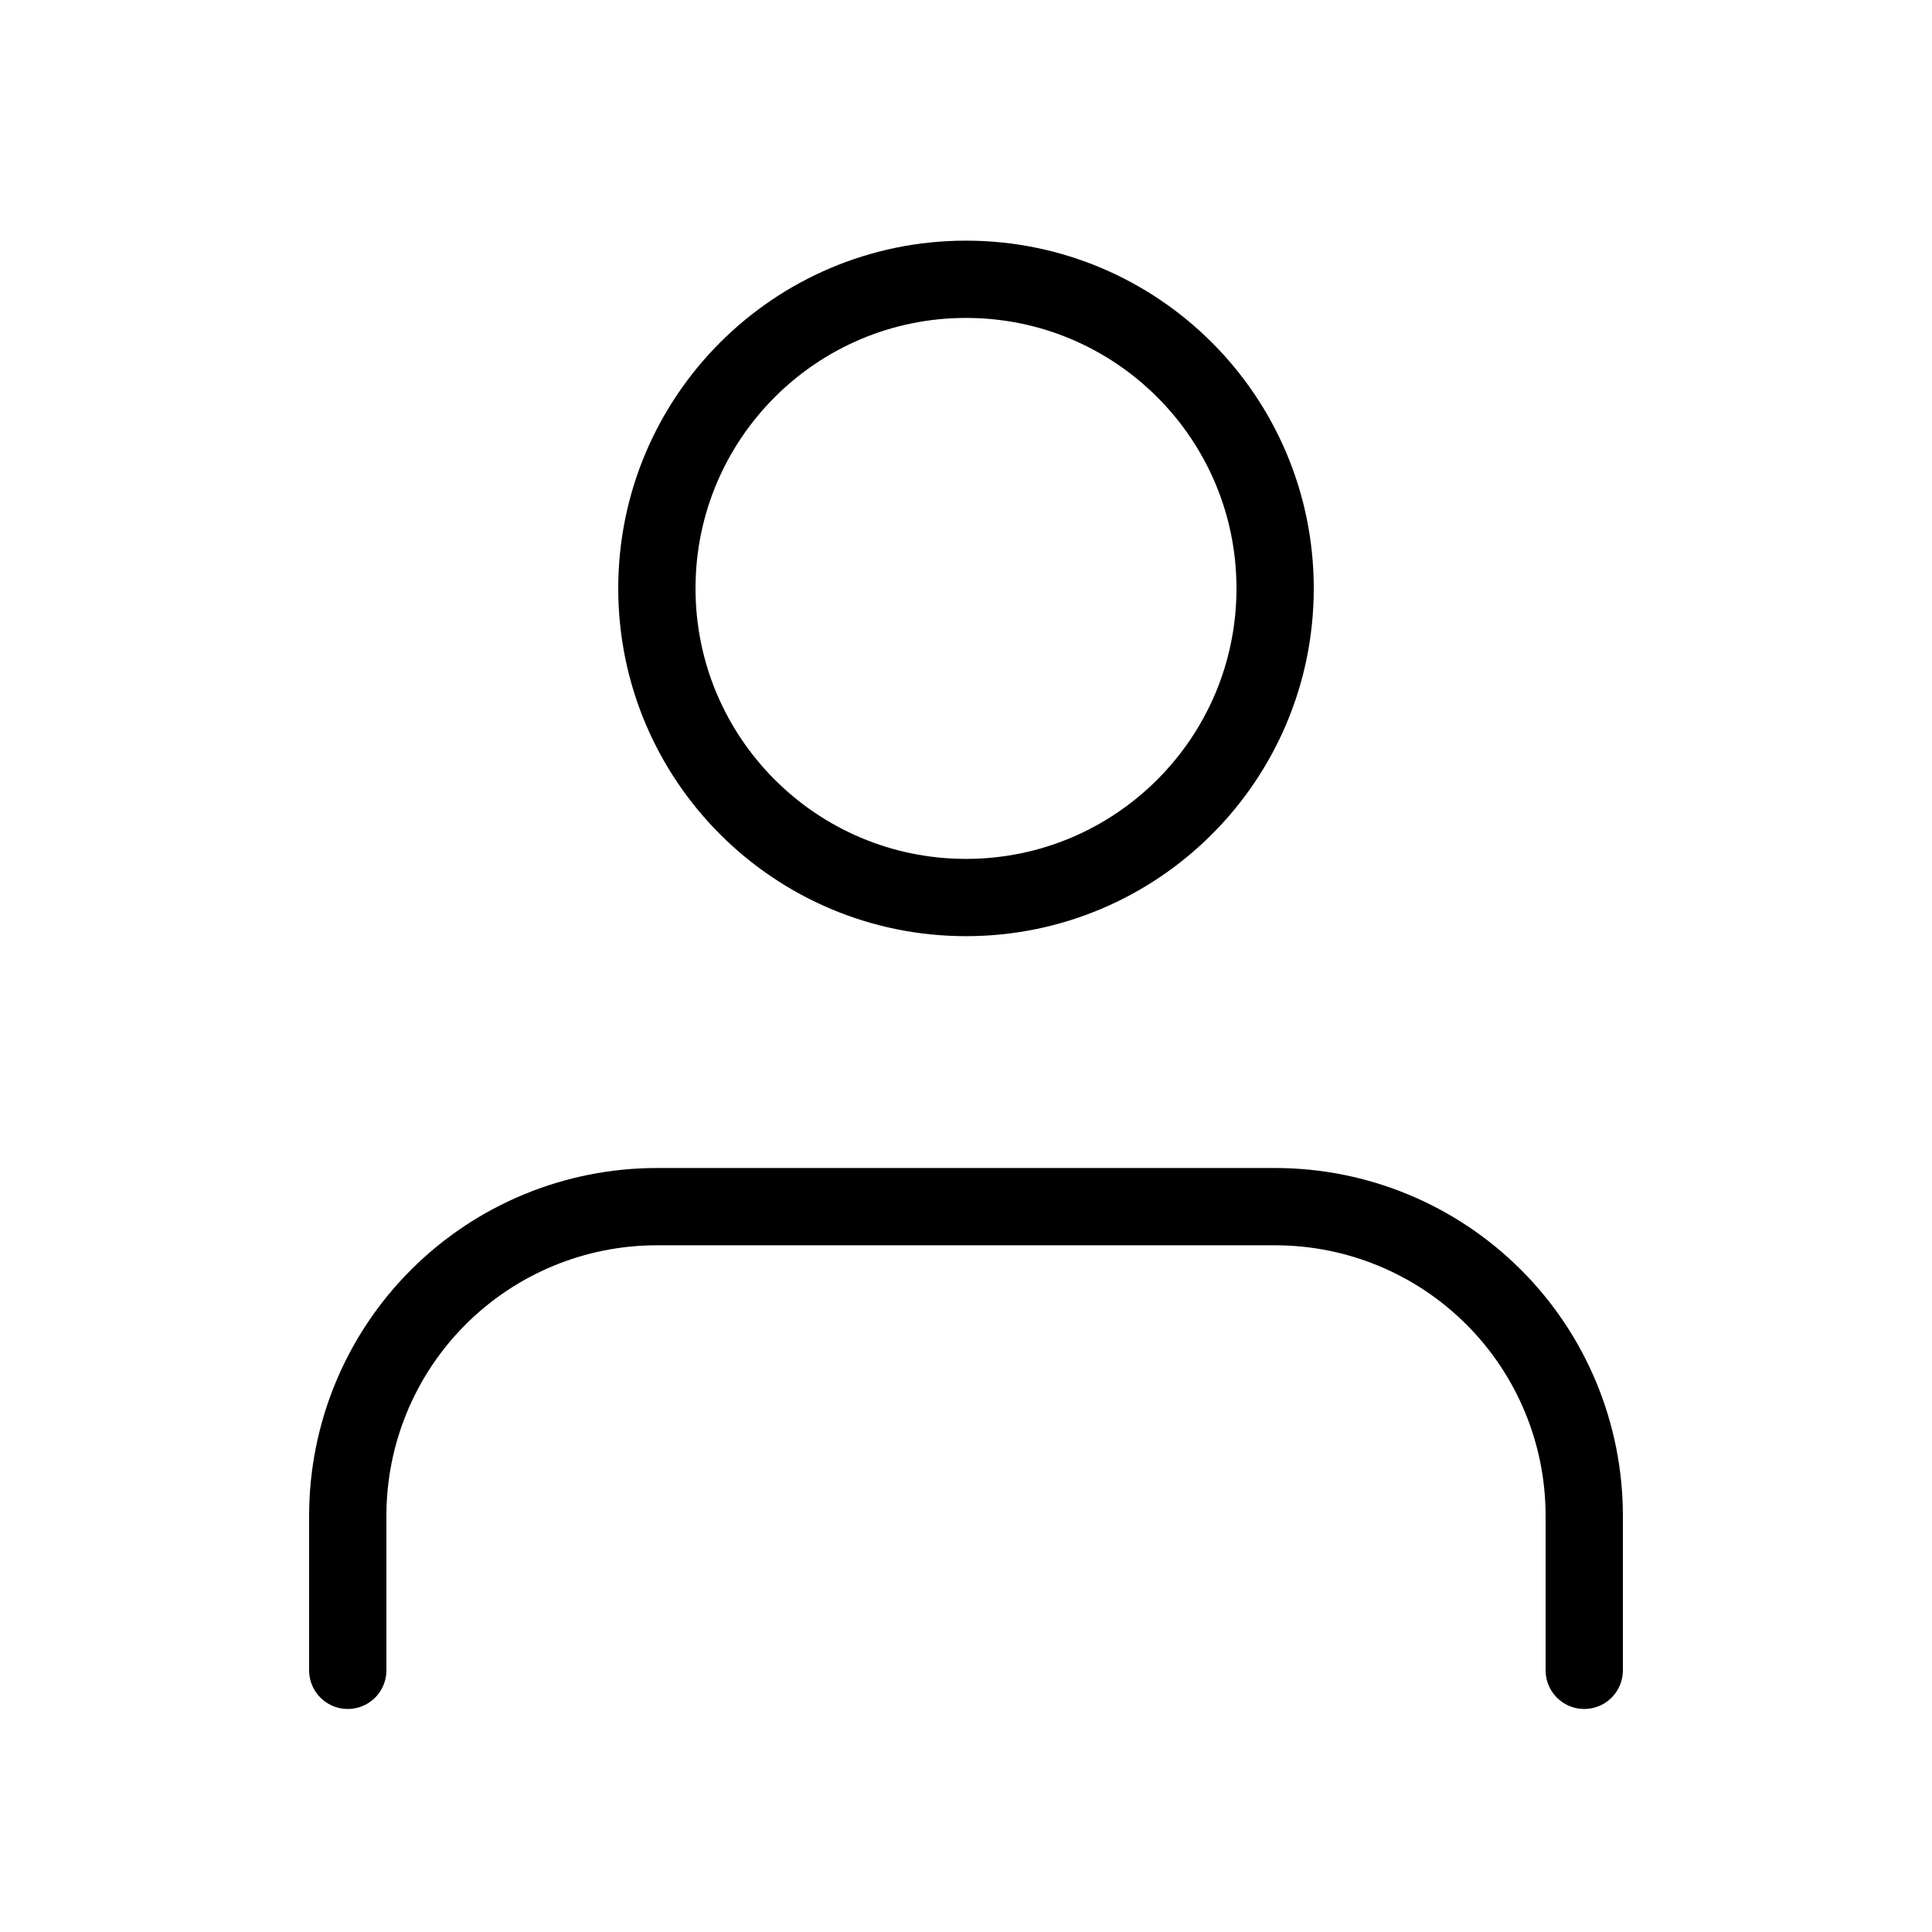
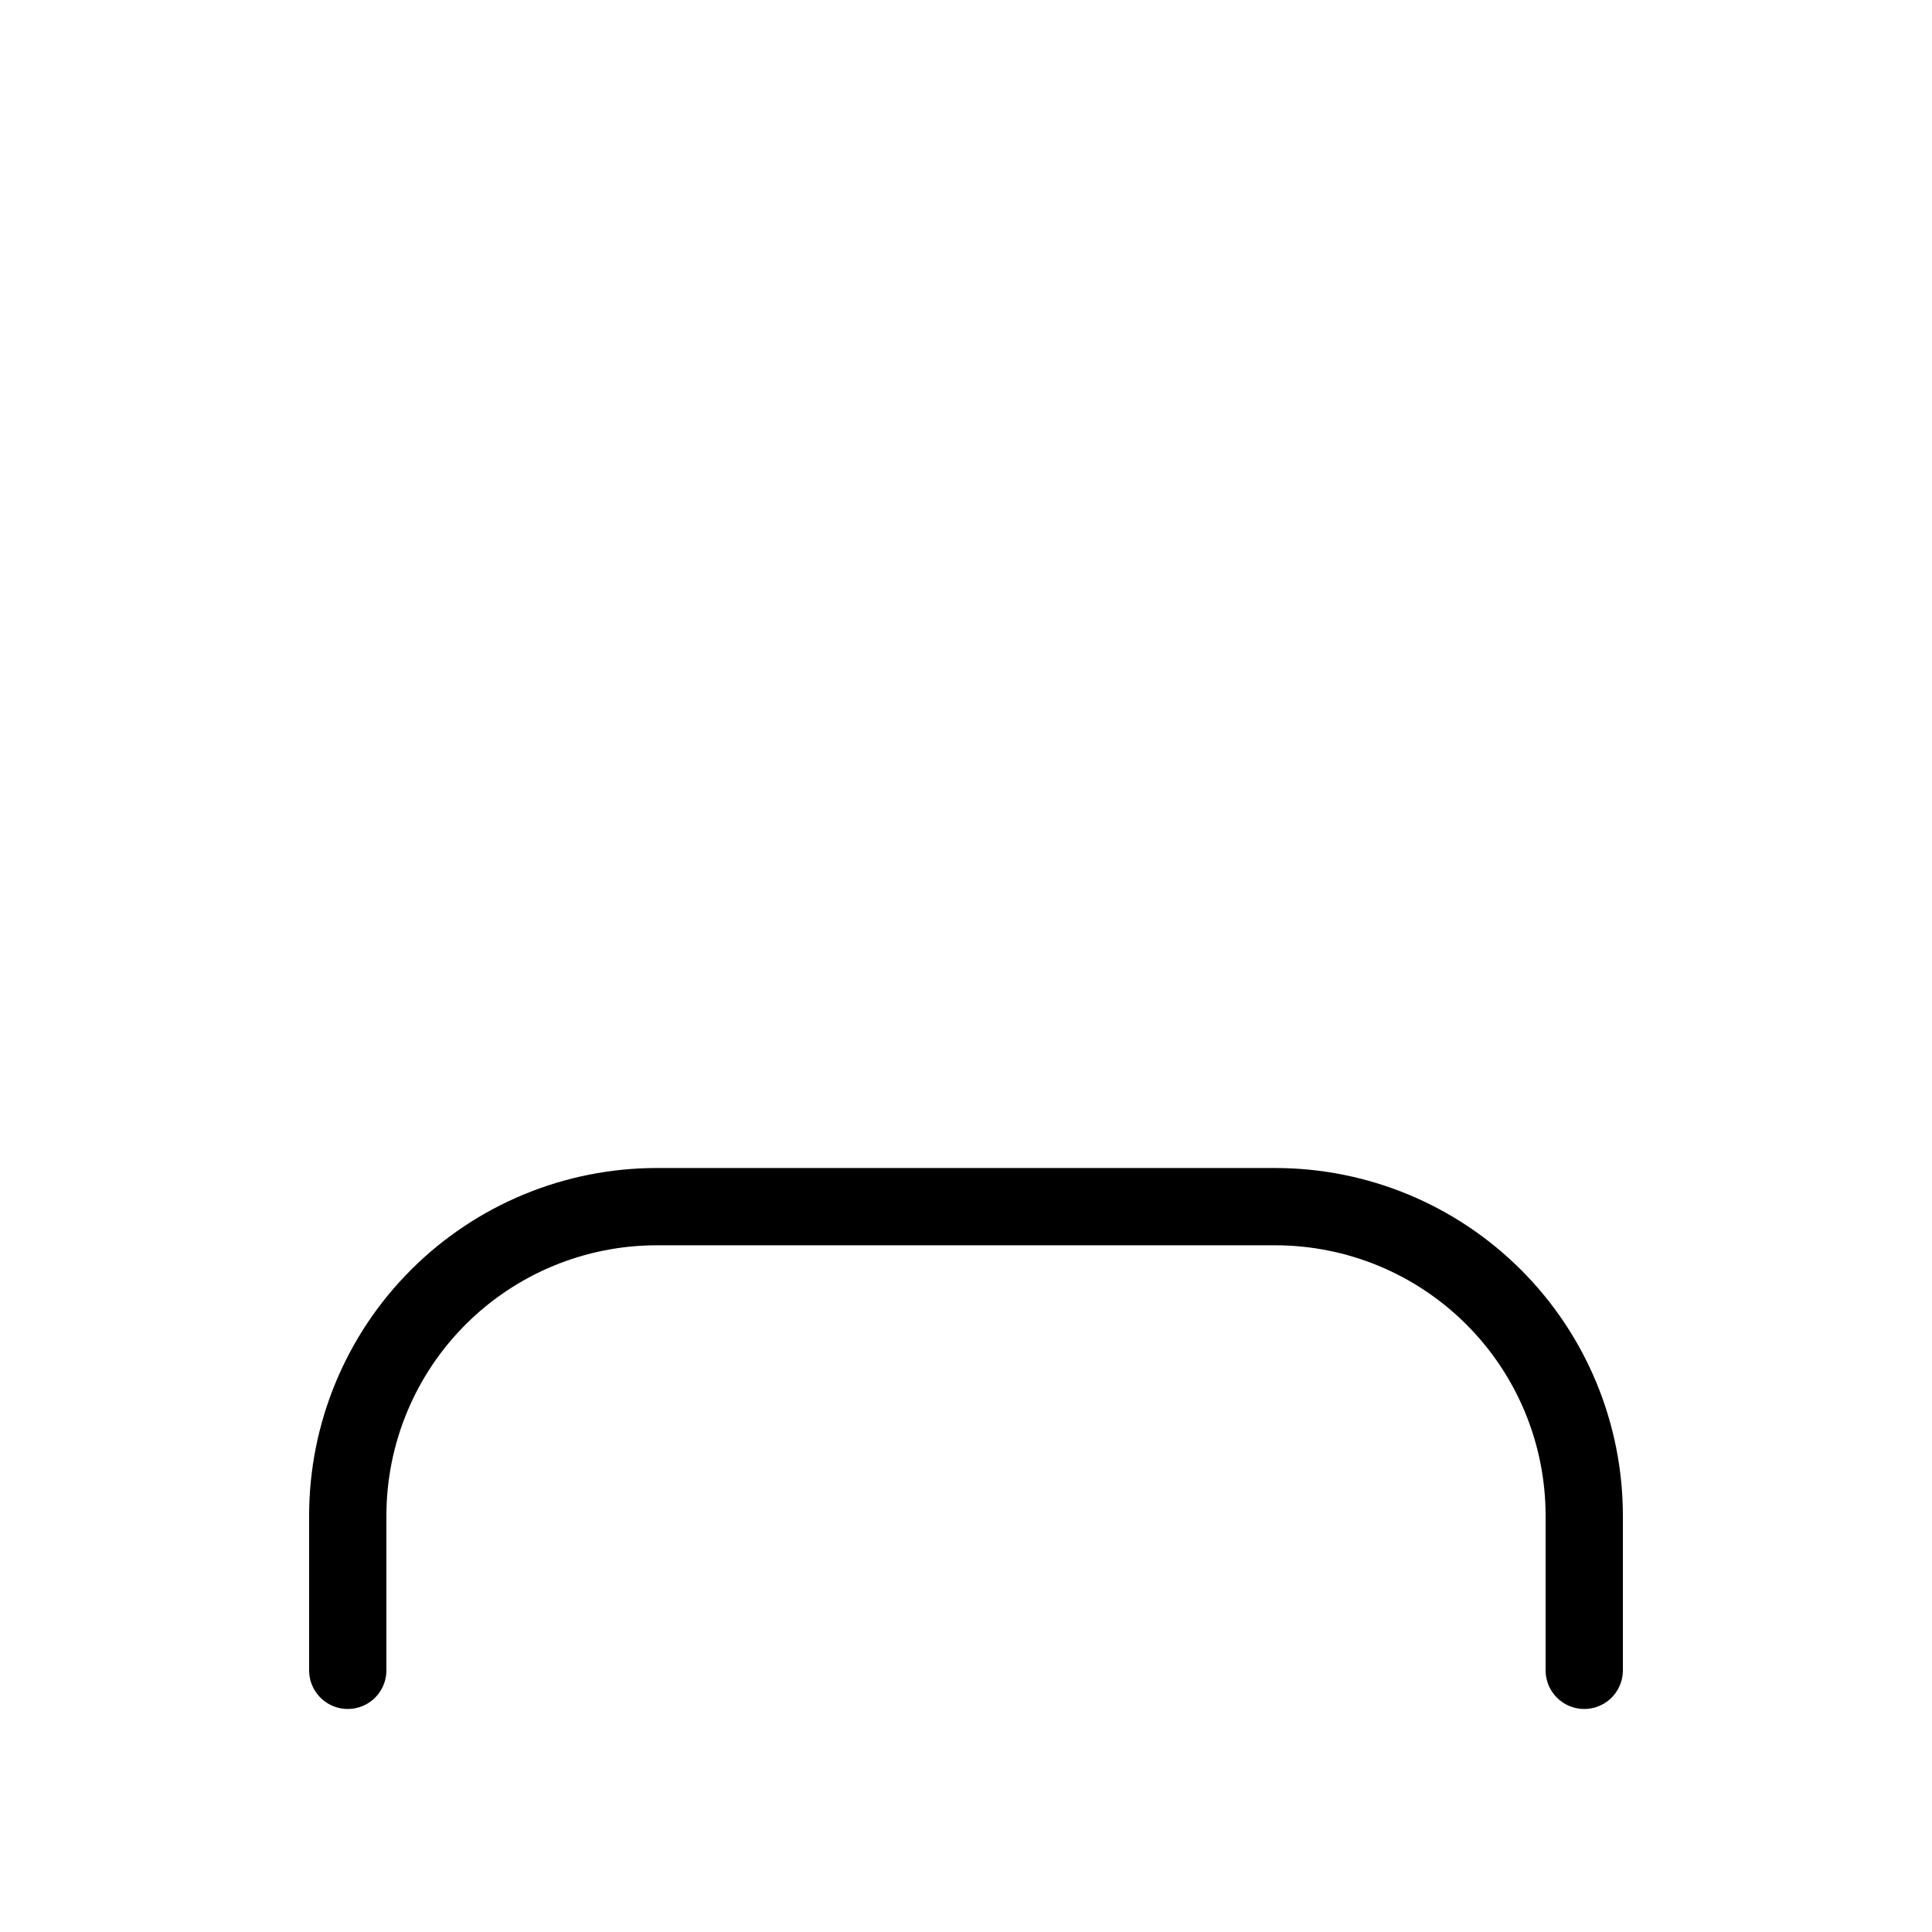
<svg xmlns="http://www.w3.org/2000/svg" width="25" height="25" viewBox="0 0 25 25" fill="none">
  <path d="M20.5 21.614V19.614C20.5 18.553 20.079 17.535 19.328 16.785C18.578 16.035 17.561 15.614 16.5 15.614H8.5C7.439 15.614 6.422 16.035 5.672 16.785C4.921 17.535 4.5 18.553 4.5 19.614V21.614" stroke="black" stroke-linecap="round" stroke-linejoin="round" />
-   <path d="M12.5 11.614C14.709 11.614 16.5 9.823 16.5 7.614C16.5 5.405 14.709 3.614 12.5 3.614C10.291 3.614 8.5 5.405 8.5 7.614C8.5 9.823 10.291 11.614 12.5 11.614Z" stroke="black" stroke-linecap="round" stroke-linejoin="round" />
</svg>